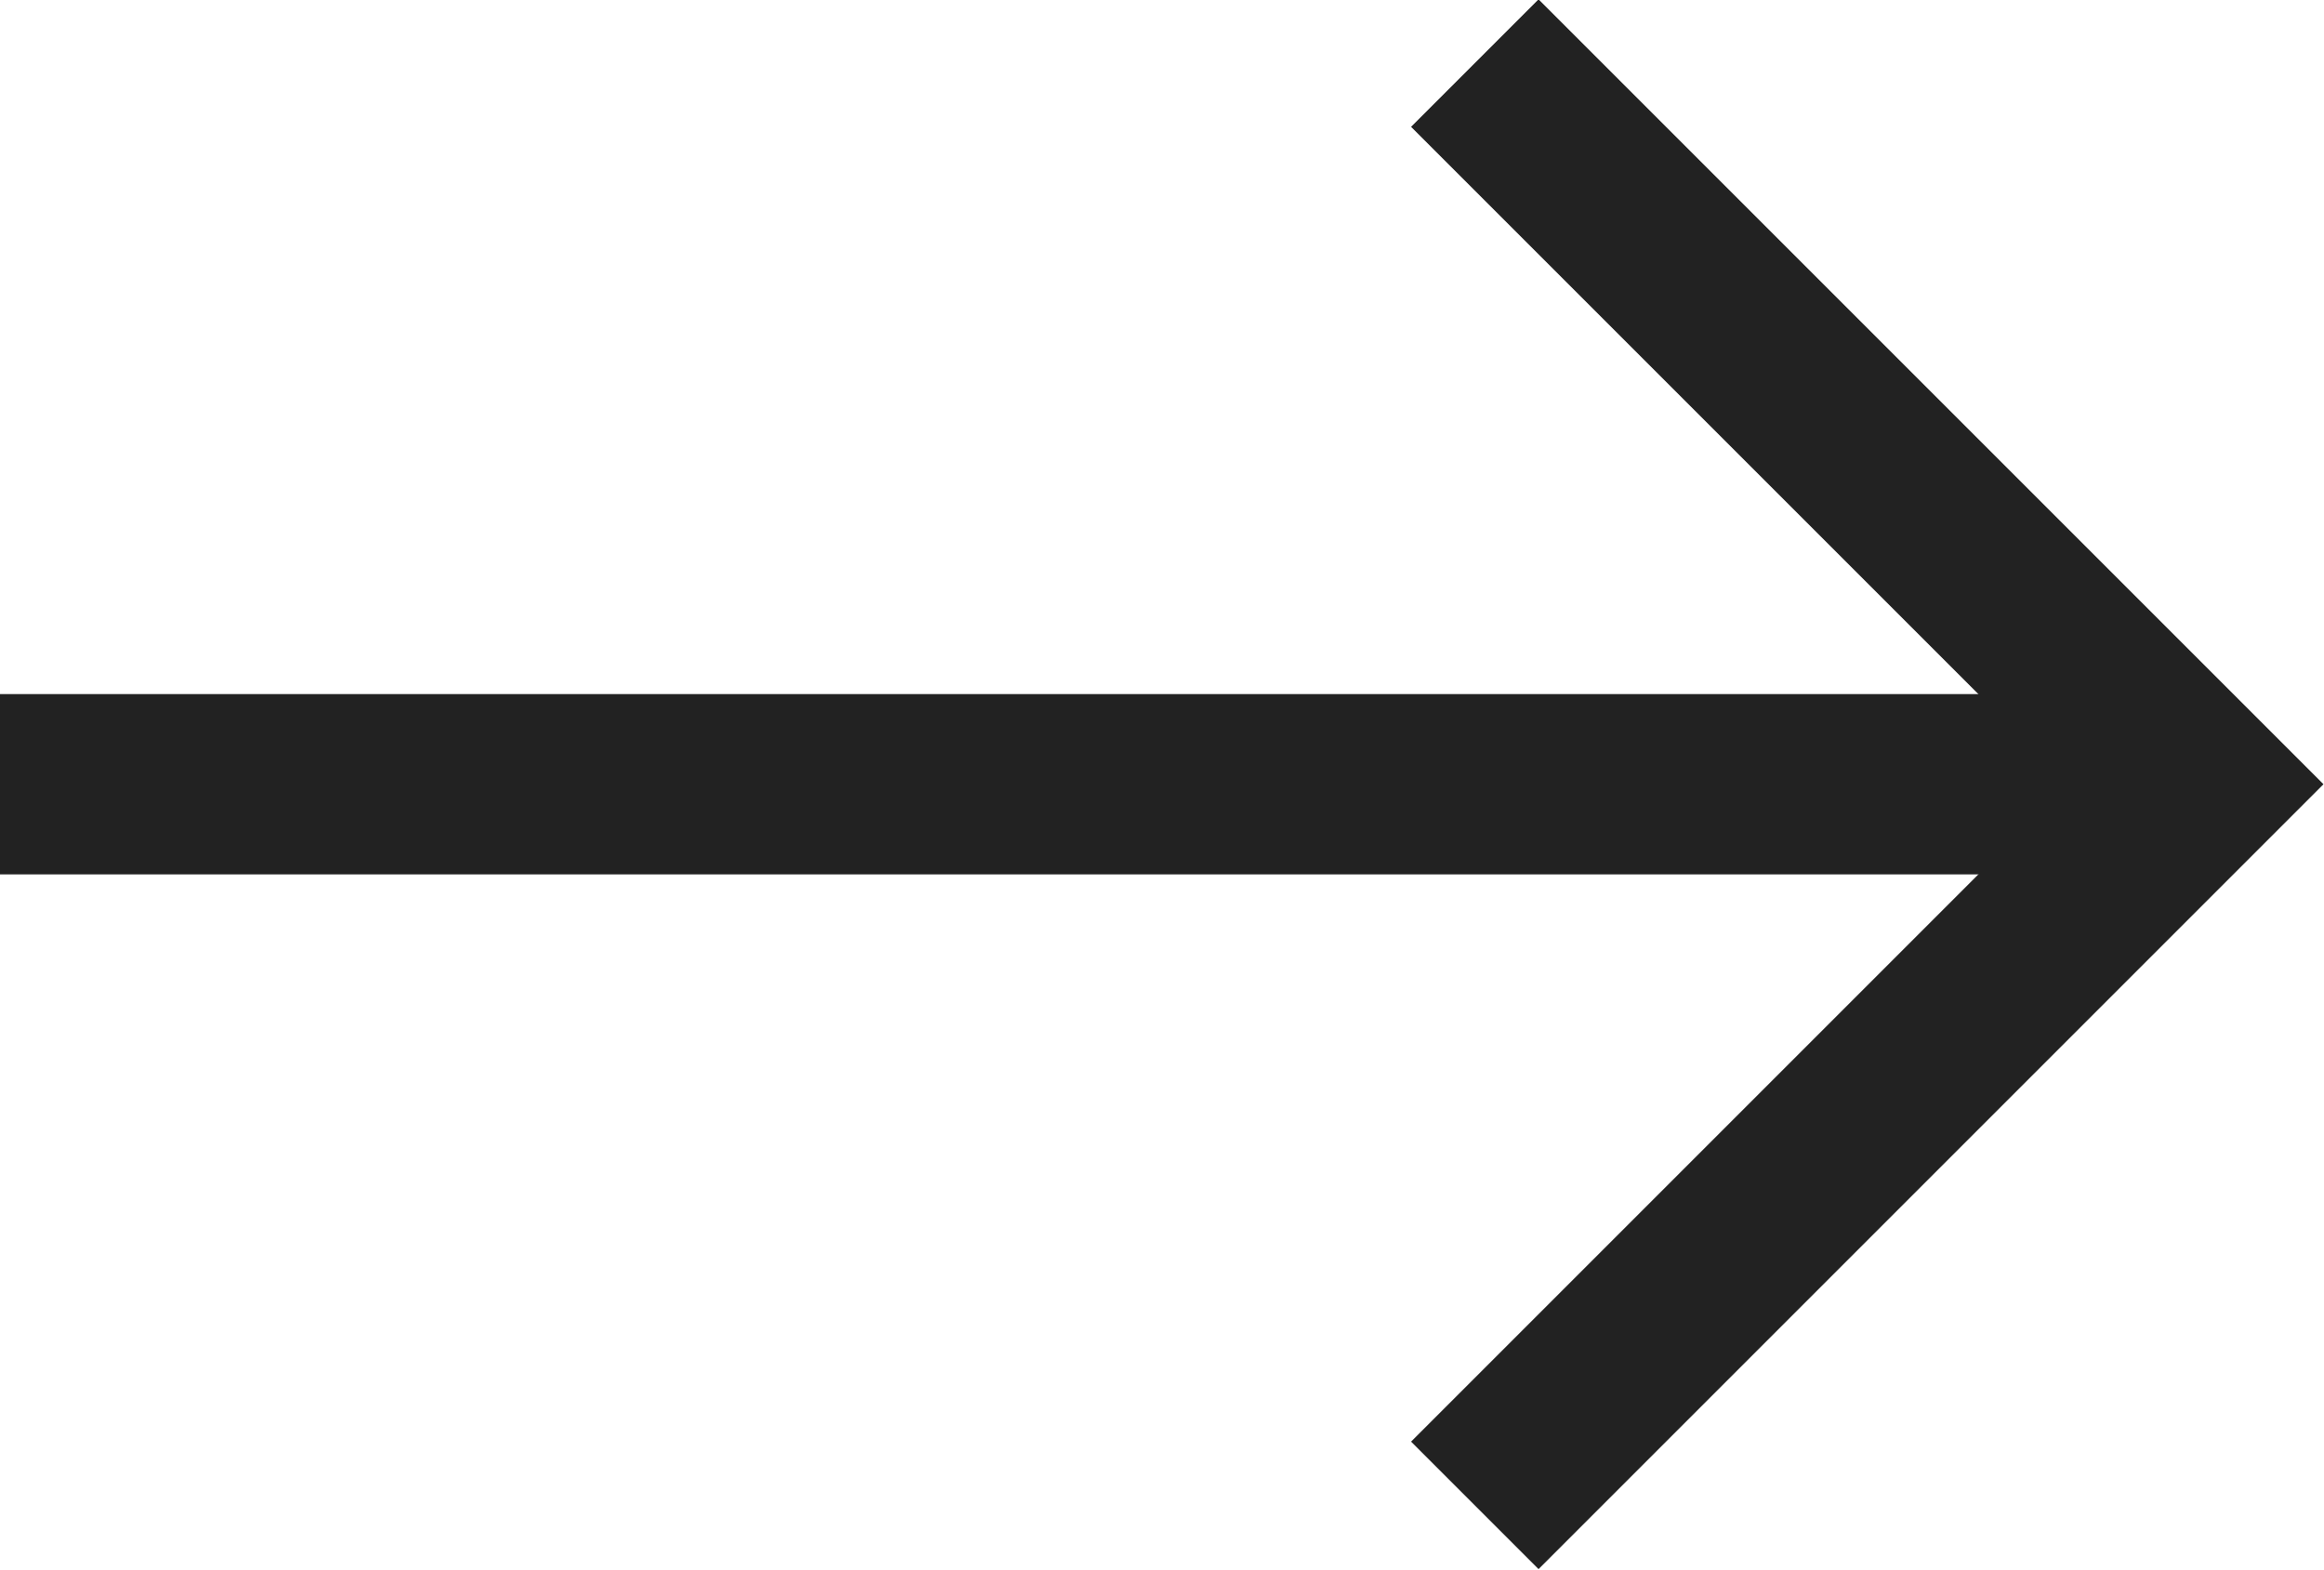
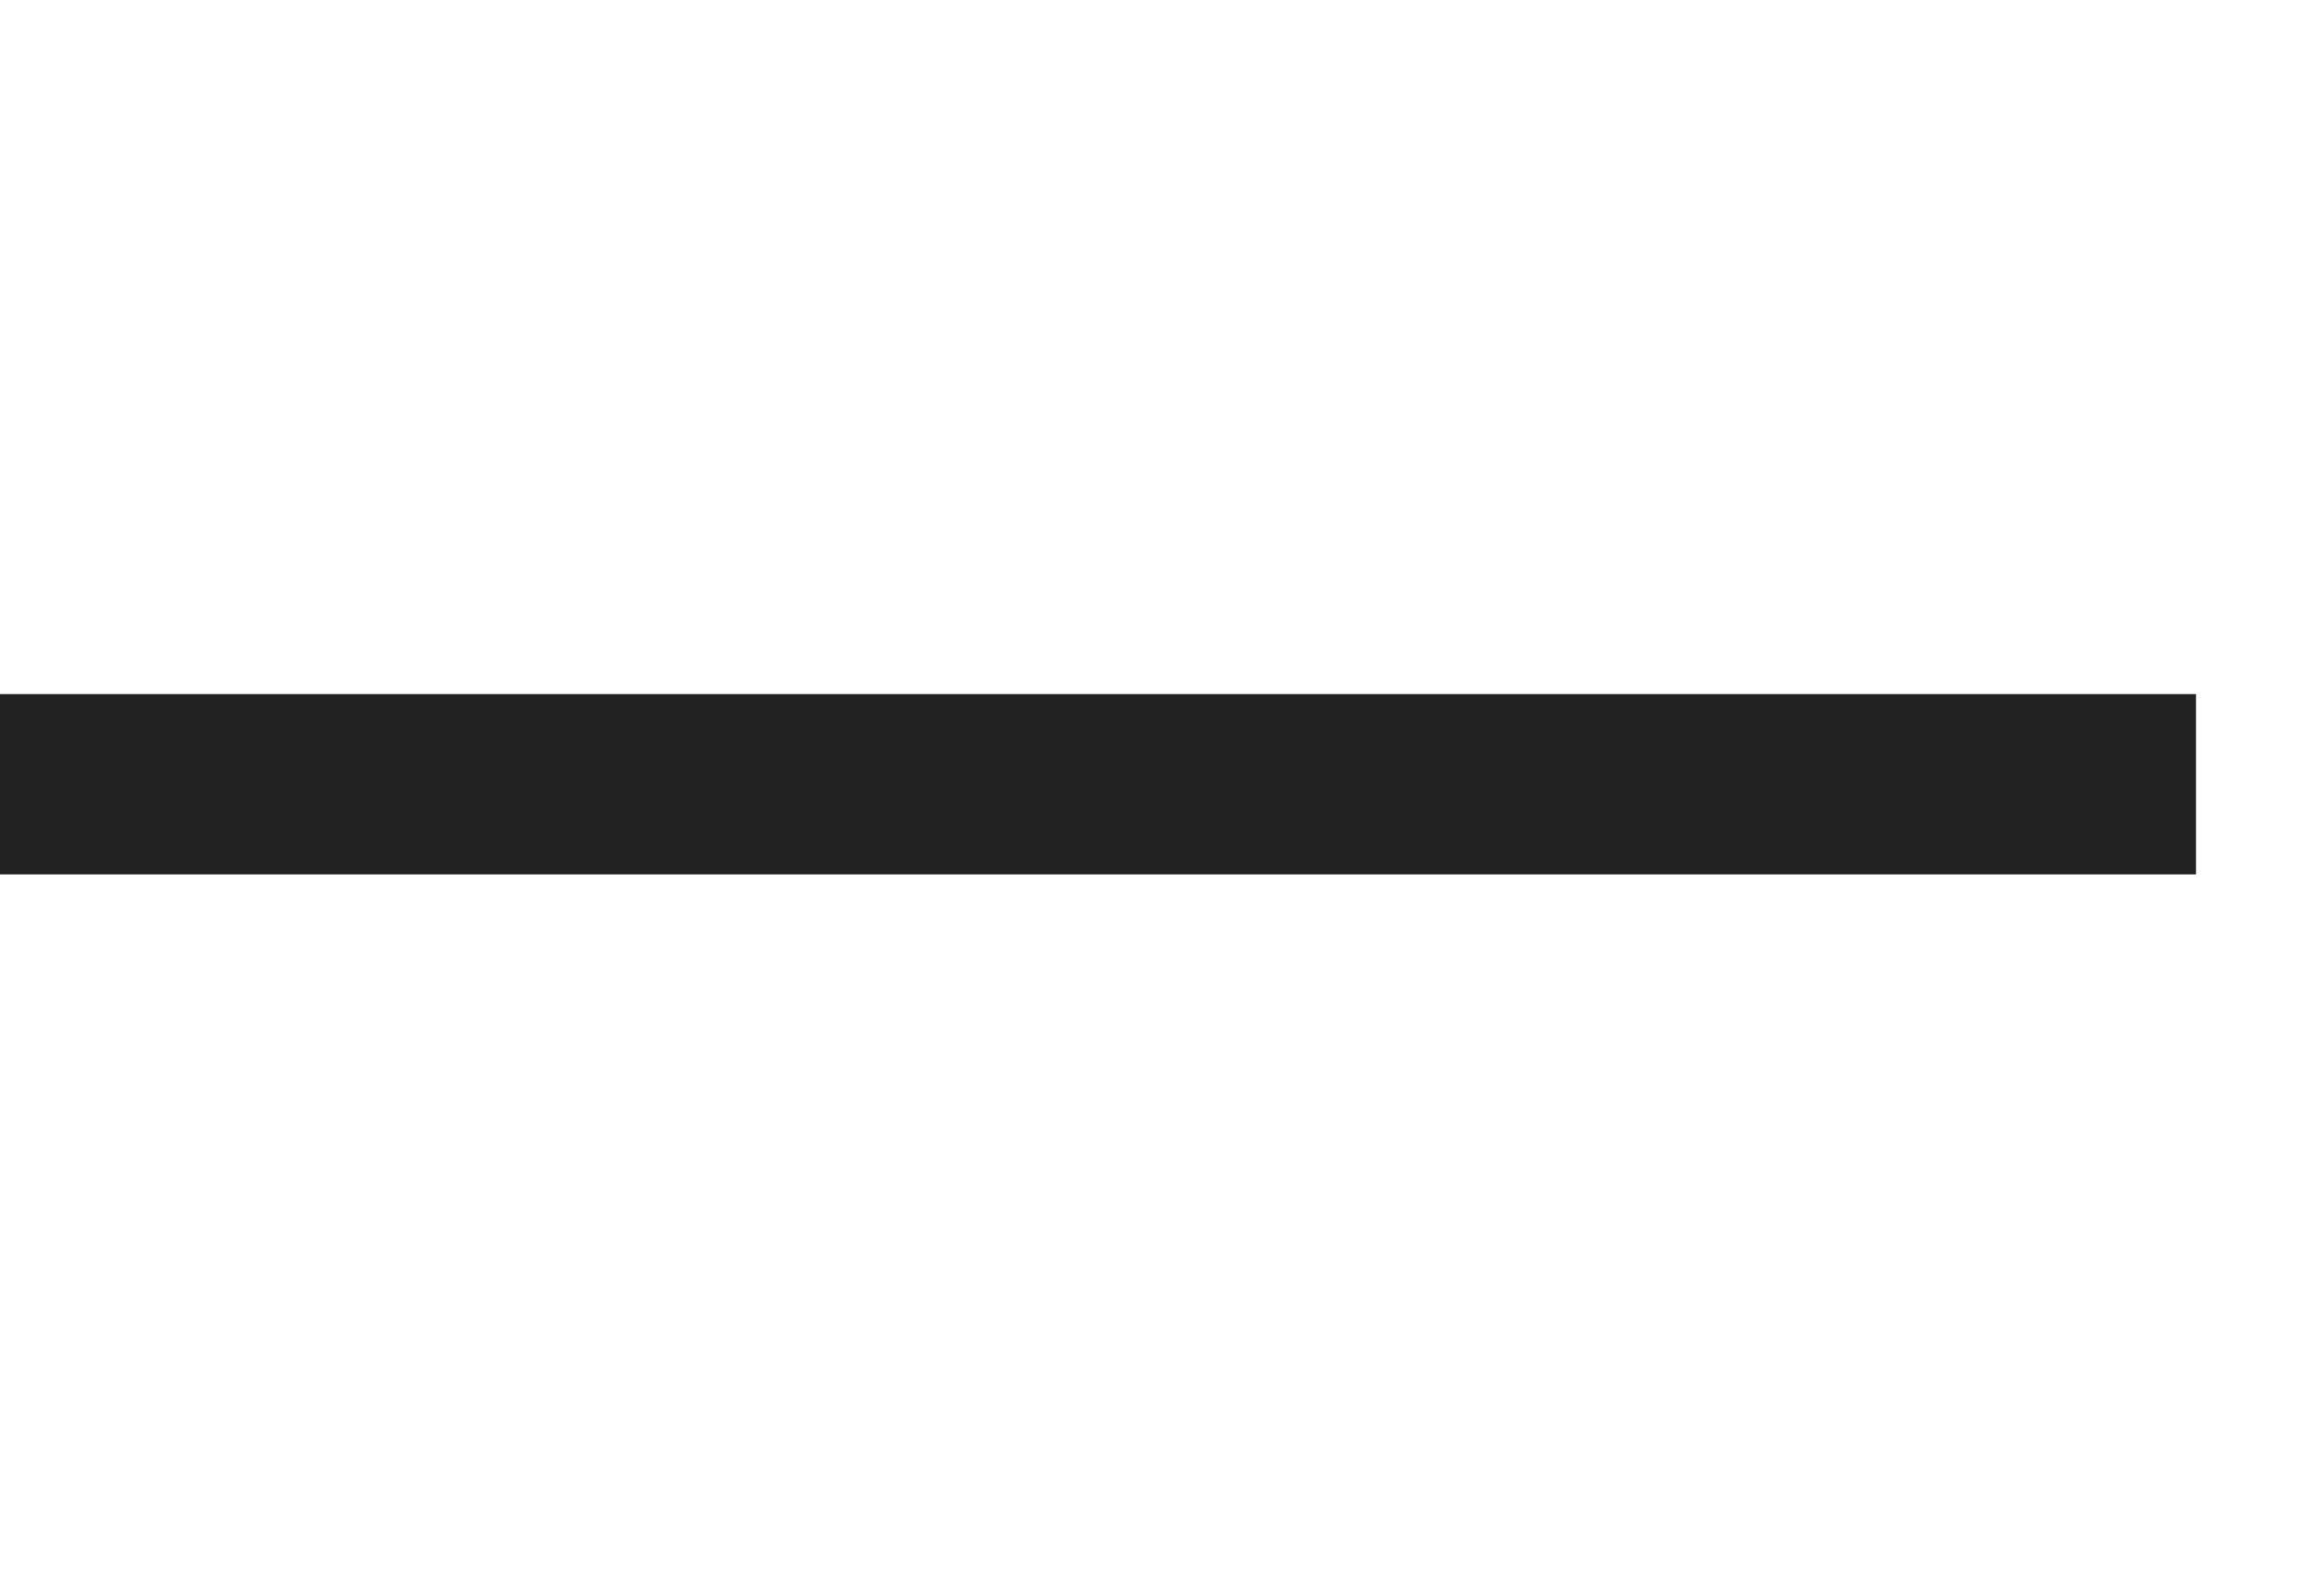
<svg xmlns="http://www.w3.org/2000/svg" width="12.89" height="8.71" viewBox="0 0 12.89 8.71">
  <title>arrow_icon_black</title>
  <line y1="4.35" x2="12.18" y2="4.35" fill="none" stroke="#222" stroke-miterlimit="10" />
-   <polyline points="8.18 0.35 12.18 4.35 8.18 8.35" fill="none" stroke="#222" stroke-miterlimit="10" />
</svg>